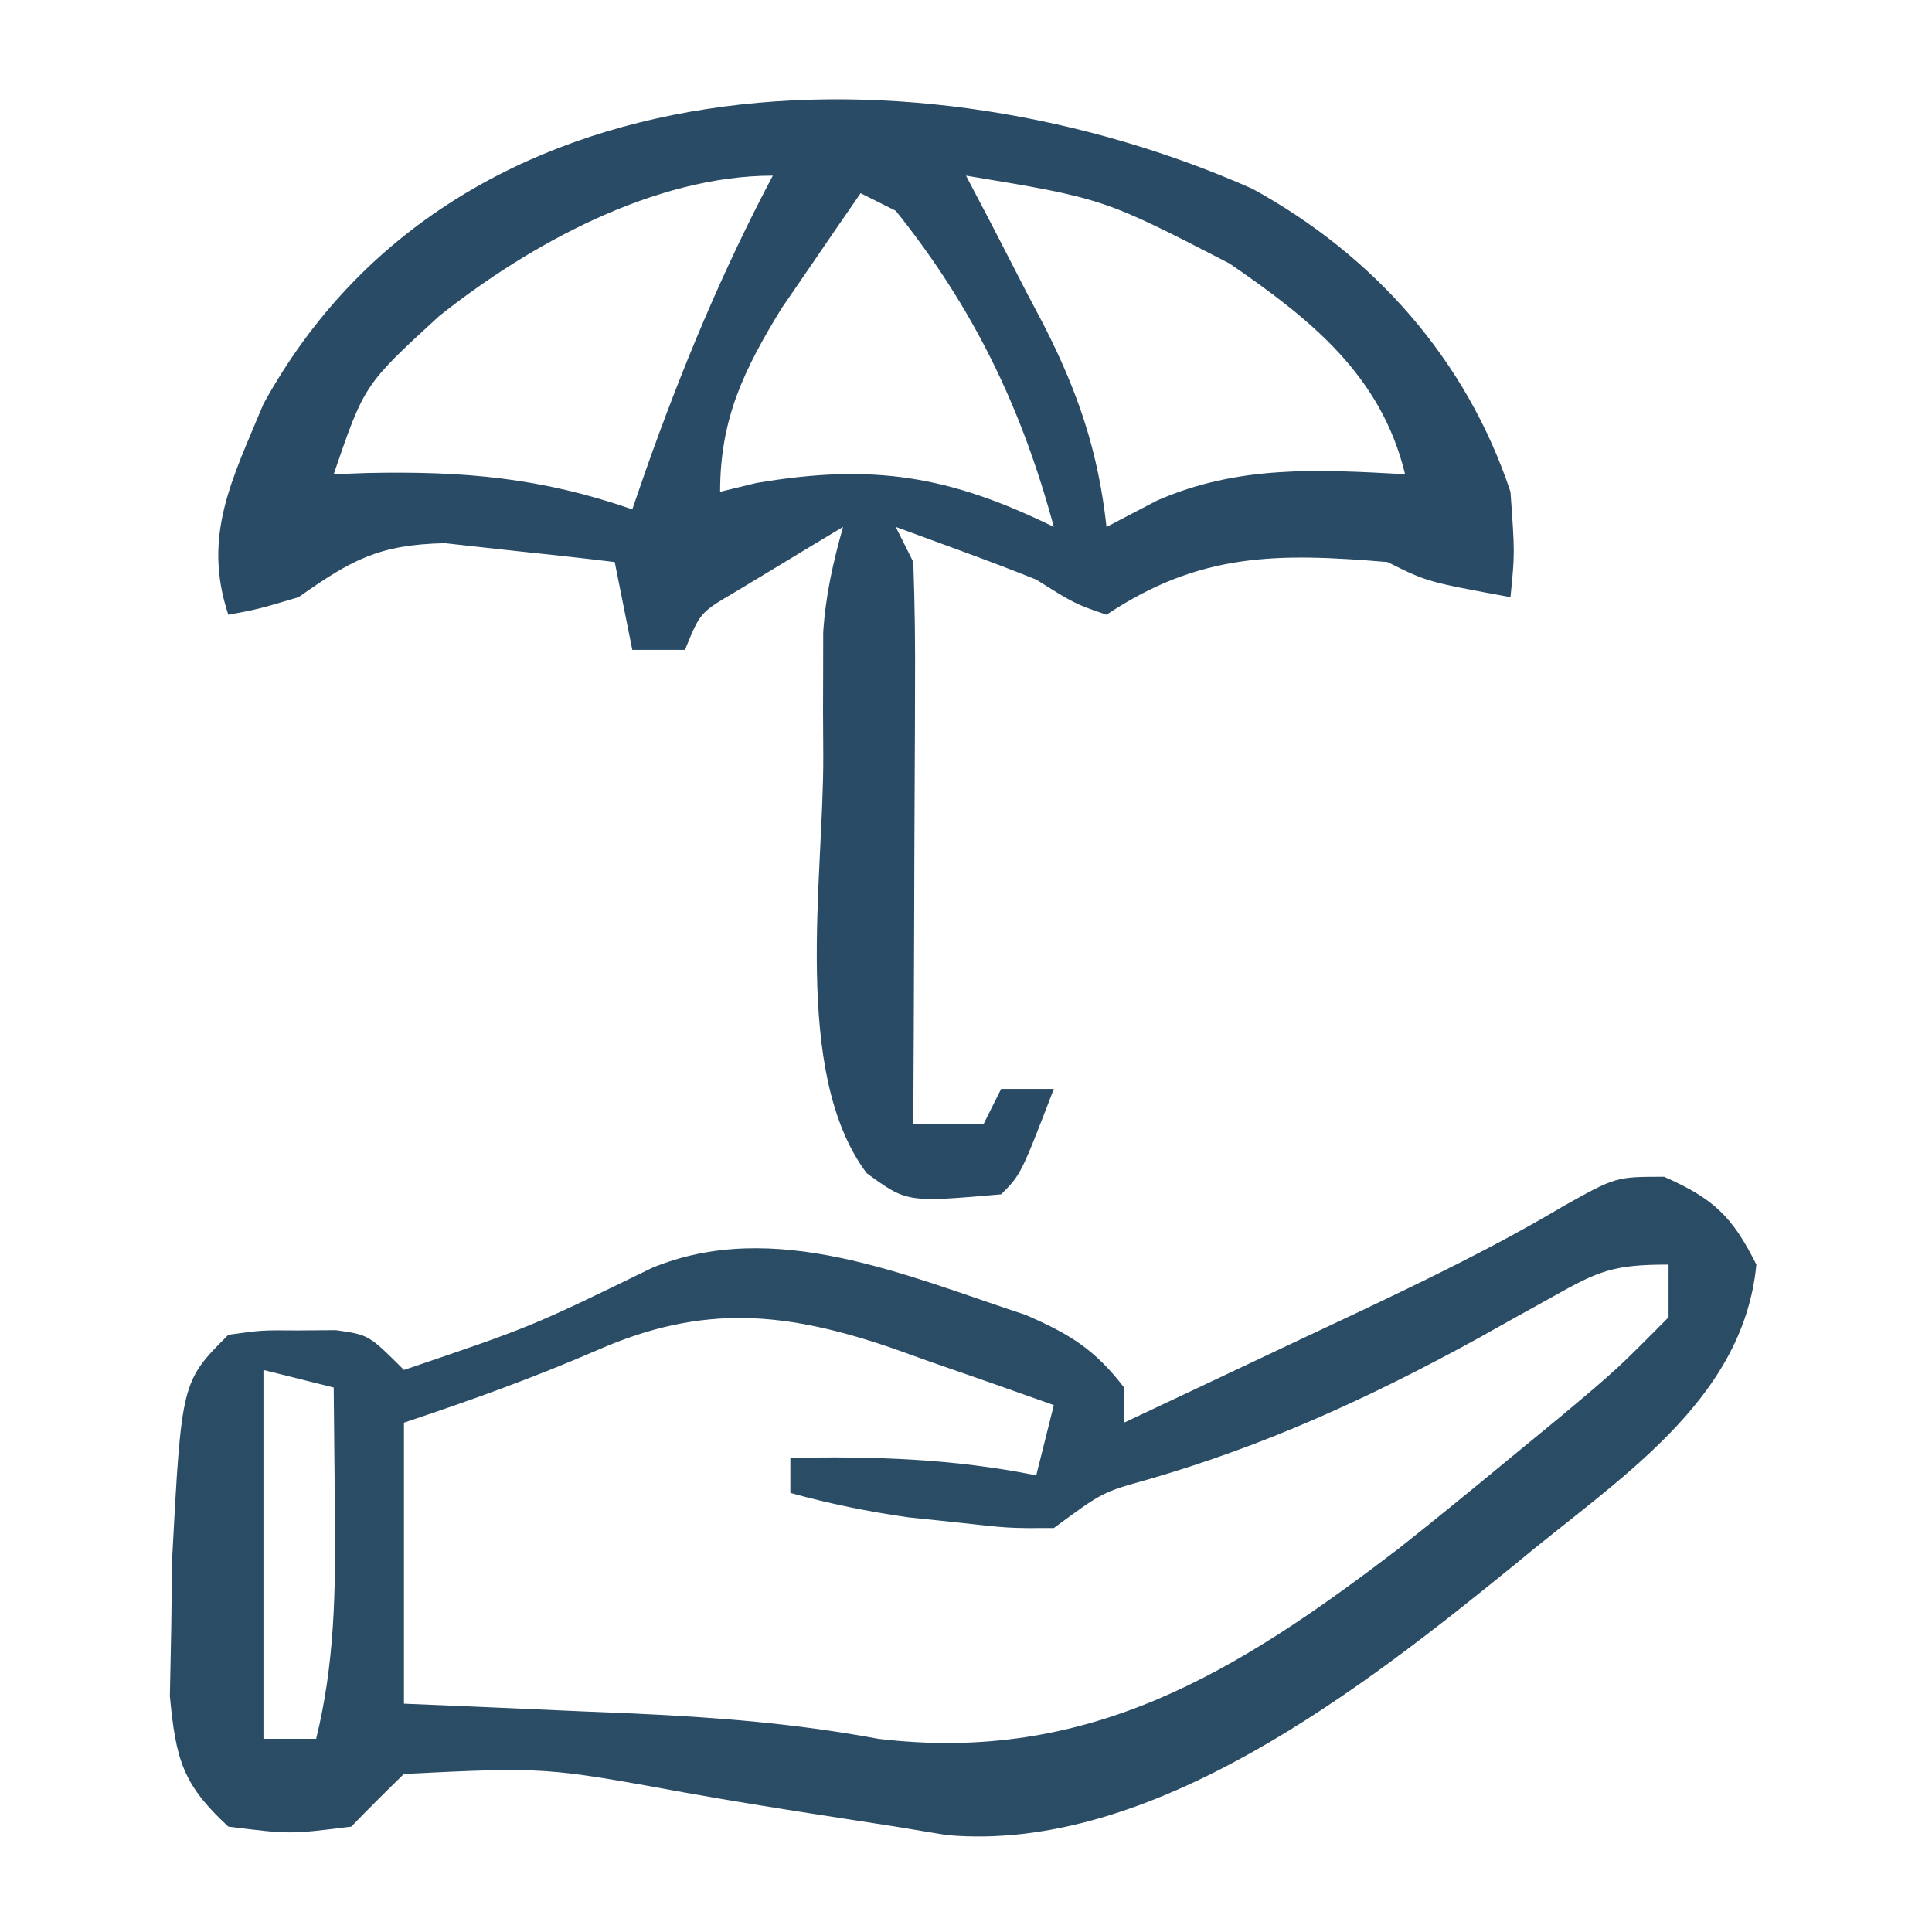
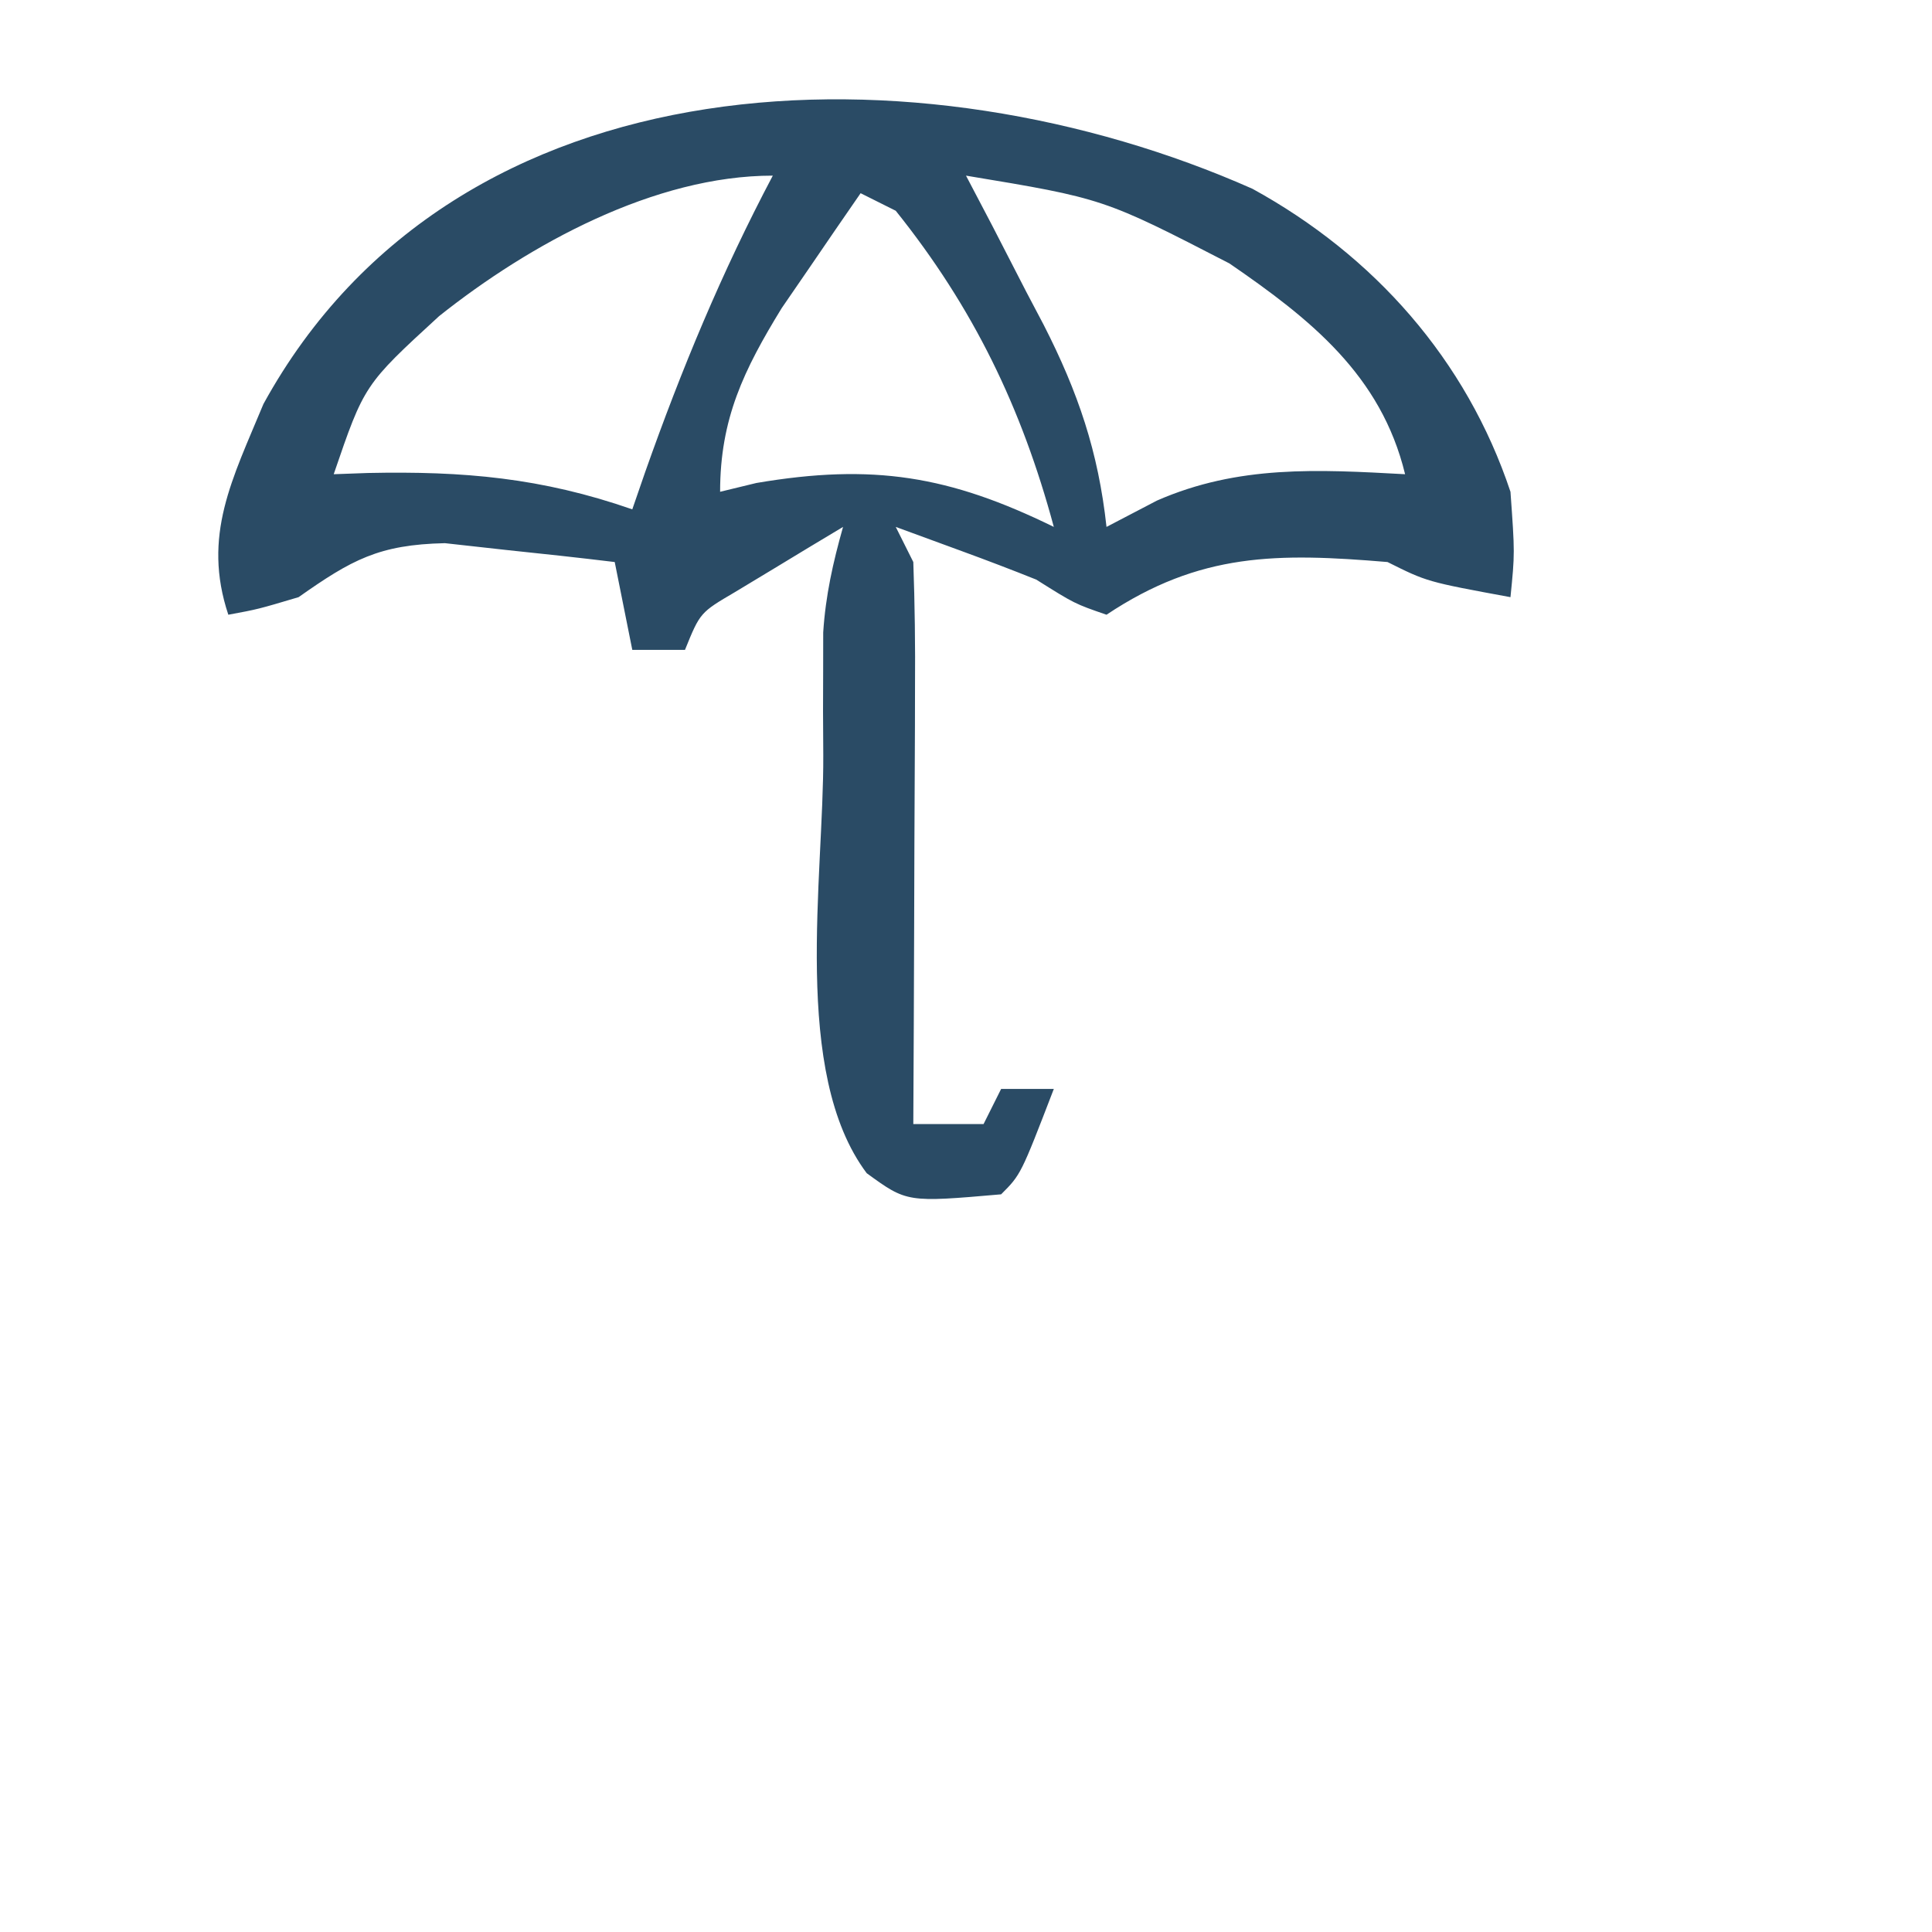
<svg xmlns="http://www.w3.org/2000/svg" version="1.1" width="110" height="110">
  <path d="M0 0 C6.92 3.798 12.181 9.729 14.688 17.25 C14.938 20.75 14.938 20.75 14.688 23.25 C9.938 22.375 9.938 22.375 7.688 21.25 C1.425 20.726 -2.989 20.701 -8.312 24.25 C-10.125 23.625 -10.125 23.625 -12.312 22.25 C-13.72 21.686 -15.138 21.146 -16.562 20.625 C-18.419 19.944 -18.419 19.944 -20.312 19.25 C-19.817 20.24 -19.817 20.24 -19.312 21.25 C-19.226 23.658 -19.197 26.037 -19.215 28.445 C-19.216 29.153 -19.218 29.86 -19.219 30.589 C-19.225 32.851 -19.237 35.113 -19.25 37.375 C-19.255 38.908 -19.26 40.44 -19.264 41.973 C-19.275 45.732 -19.292 49.491 -19.312 53.25 C-17.992 53.25 -16.672 53.25 -15.312 53.25 C-14.818 52.26 -14.818 52.26 -14.312 51.25 C-13.322 51.25 -12.332 51.25 -11.312 51.25 C-13.188 56.125 -13.188 56.125 -14.312 57.25 C-19.672 57.716 -19.672 57.716 -21.965 56.047 C-26.258 50.323 -24.404 39.214 -24.438 32.25 C-24.442 31.425 -24.447 30.6 -24.452 29.75 C-24.449 28.574 -24.449 28.574 -24.445 27.375 C-24.444 26.676 -24.443 25.978 -24.442 25.258 C-24.306 23.152 -23.885 21.277 -23.312 19.25 C-24.629 20.036 -25.94 20.829 -27.25 21.625 C-28.346 22.286 -28.346 22.286 -29.465 22.961 C-31.45 24.127 -31.45 24.127 -32.312 26.25 C-33.303 26.25 -34.292 26.25 -35.312 26.25 C-35.807 23.775 -35.807 23.775 -36.312 21.25 C-38.373 21 -40.436 20.776 -42.5 20.562 C-43.649 20.435 -44.797 20.307 -45.98 20.176 C-49.737 20.259 -51.288 21.12 -54.312 23.25 C-56.625 23.938 -56.625 23.938 -58.312 24.25 C-59.814 19.745 -58.081 16.52 -56.312 12.25 C-45.283 -7.839 -18.839 -8.357 0 0 Z M-46.312 7.25 C-50.57 11.157 -50.57 11.157 -52.312 16.25 C-51.672 16.227 -51.031 16.204 -50.371 16.18 C-44.903 16.066 -40.482 16.452 -35.312 18.25 C-35.07 17.549 -34.828 16.848 -34.578 16.125 C-32.506 10.26 -30.218 4.749 -27.312 -0.75 C-34.043 -0.75 -41.15 3.143 -46.312 7.25 Z M-16.312 -0.75 C-15.819 0.191 -15.325 1.132 -14.816 2.102 C-14.169 3.359 -13.522 4.617 -12.875 5.875 C-12.55 6.492 -12.224 7.11 -11.889 7.746 C-9.93 11.583 -8.78 14.967 -8.312 19.25 C-7.364 18.755 -6.415 18.26 -5.438 17.75 C-0.797 15.72 3.711 15.98 8.688 16.25 C7.32 10.608 3.292 7.413 -1.312 4.25 C-8.491 0.547 -8.491 0.547 -16.312 -0.75 Z M-22.312 0.25 C-23.277 1.642 -24.234 3.039 -25.188 4.438 C-25.721 5.215 -26.255 5.992 -26.805 6.793 C-28.963 10.31 -30.312 13.094 -30.312 17.25 C-29.292 17.003 -29.292 17.003 -28.25 16.75 C-21.603 15.619 -17.248 16.343 -11.312 19.25 C-13.145 12.451 -15.891 6.768 -20.312 1.25 C-20.973 0.92 -21.633 0.59 -22.312 0.25 Z " fill="#2A4B65" transform="translate(71.312,10.75)" />
-   <path d="M0 0 C2.814 1.251 3.871 2.242 5.25 5 C4.499 12.87 -2.817 17.315 -8.506 22.082 C-17.124 29.088 -29.17 38.534 -40.859 37.48 C-42.29 37.243 -42.29 37.243 -43.75 37 C-45.255 36.766 -46.76 36.533 -48.266 36.301 C-50.753 35.913 -53.235 35.514 -55.712 35.069 C-63.705 33.61 -63.705 33.61 -71.75 34 C-72.765 34.984 -73.766 35.984 -74.75 37 C-78.25 37.438 -78.25 37.438 -81.75 37 C-84.372 34.582 -84.735 33.154 -85.078 29.574 C-85.052 28.292 -85.027 27.009 -85 25.688 C-84.985 24.413 -84.969 23.138 -84.953 21.824 C-84.413 11.663 -84.413 11.663 -81.75 9 C-79.875 8.734 -79.875 8.734 -77.75 8.75 C-77.049 8.745 -76.347 8.74 -75.625 8.734 C-73.75 9 -73.75 9 -71.75 11 C-64.491 8.537 -64.491 8.537 -57.625 5.188 C-50.66 2.311 -43.149 5.636 -36.352 7.867 C-33.82 8.97 -32.423 9.826 -30.75 12 C-30.75 12.66 -30.75 13.32 -30.75 14 C-27.394 12.421 -24.04 10.836 -20.688 9.25 C-19.273 8.585 -19.273 8.585 -17.83 7.906 C-13.712 5.955 -9.657 4.002 -5.738 1.672 C-2.75 0 -2.75 0 0 0 Z M-6.34 6.828 C-7.036 7.214 -7.733 7.6 -8.451 7.998 C-9.189 8.411 -9.927 8.824 -10.688 9.25 C-16.796 12.593 -22.71 15.309 -29.43 17.246 C-31.983 17.96 -31.983 17.96 -34.75 20 C-37.309 20.012 -37.309 20.012 -40.188 19.688 C-41.135 19.588 -42.082 19.489 -43.059 19.387 C-45.353 19.057 -47.519 18.617 -49.75 18 C-49.75 17.34 -49.75 16.68 -49.75 16 C-44.917 15.917 -40.513 16.047 -35.75 17 C-35.42 15.68 -35.09 14.36 -34.75 13 C-37.121 12.155 -39.496 11.324 -41.875 10.5 C-42.873 10.142 -42.873 10.142 -43.891 9.777 C-49.995 7.683 -54.694 7.216 -60.75 9.875 C-64.414 11.46 -67.924 12.725 -71.75 14 C-71.75 19.28 -71.75 24.56 -71.75 30 C-69.581 30.091 -69.581 30.091 -67.367 30.184 C-65.453 30.268 -63.539 30.353 -61.625 30.438 C-60.674 30.477 -59.722 30.516 -58.742 30.557 C-53.995 30.771 -49.43 31.128 -44.75 32 C-32.746 33.441 -24.299 28.201 -15.062 21.125 C-12.934 19.444 -10.842 17.728 -8.75 16 C-7.819 15.236 -6.889 14.471 -5.93 13.684 C-2.705 10.98 -2.705 10.98 0.25 8 C0.25 7.01 0.25 6.02 0.25 5 C-2.871 5 -3.726 5.346 -6.34 6.828 Z M-79.75 11 C-79.75 17.93 -79.75 24.86 -79.75 32 C-78.76 32 -77.77 32 -76.75 32 C-75.694 27.717 -75.633 23.57 -75.688 19.188 C-75.692 18.495 -75.697 17.802 -75.701 17.088 C-75.713 15.392 -75.731 13.696 -75.75 12 C-77.07 11.67 -78.39 11.34 -79.75 11 Z " fill="#2B4C65" transform="translate(94.75,67)" />
</svg>